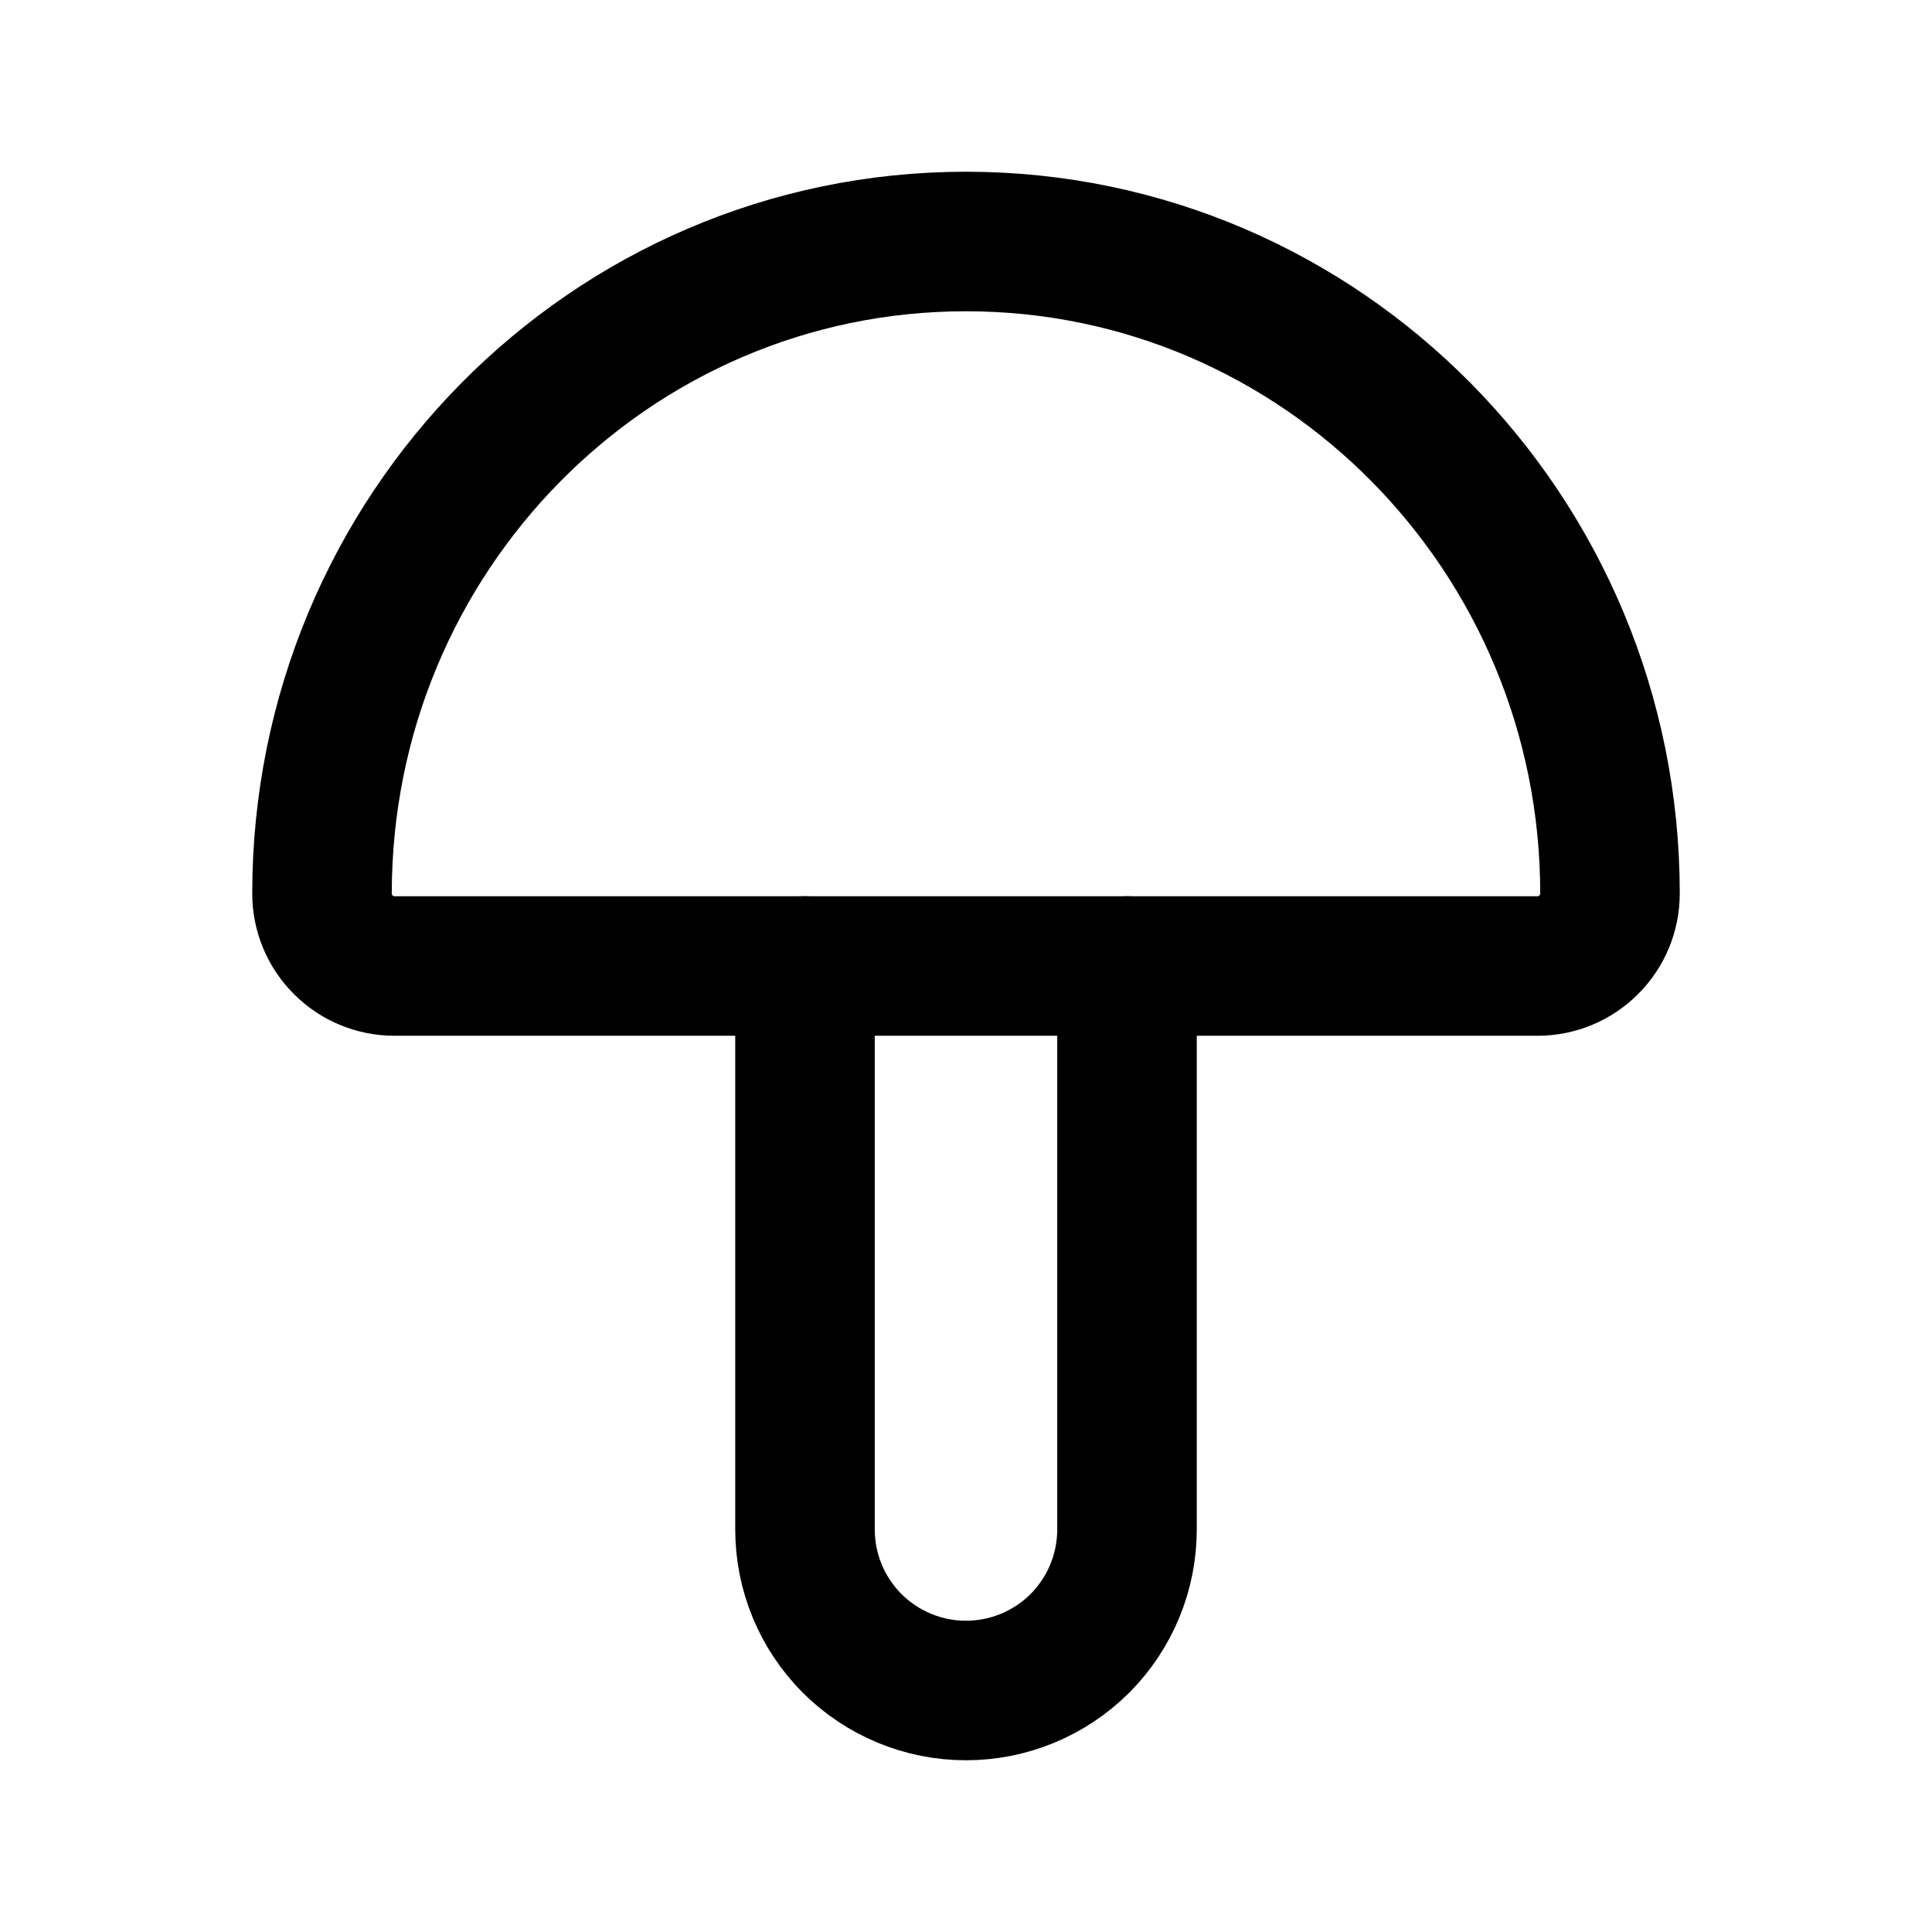
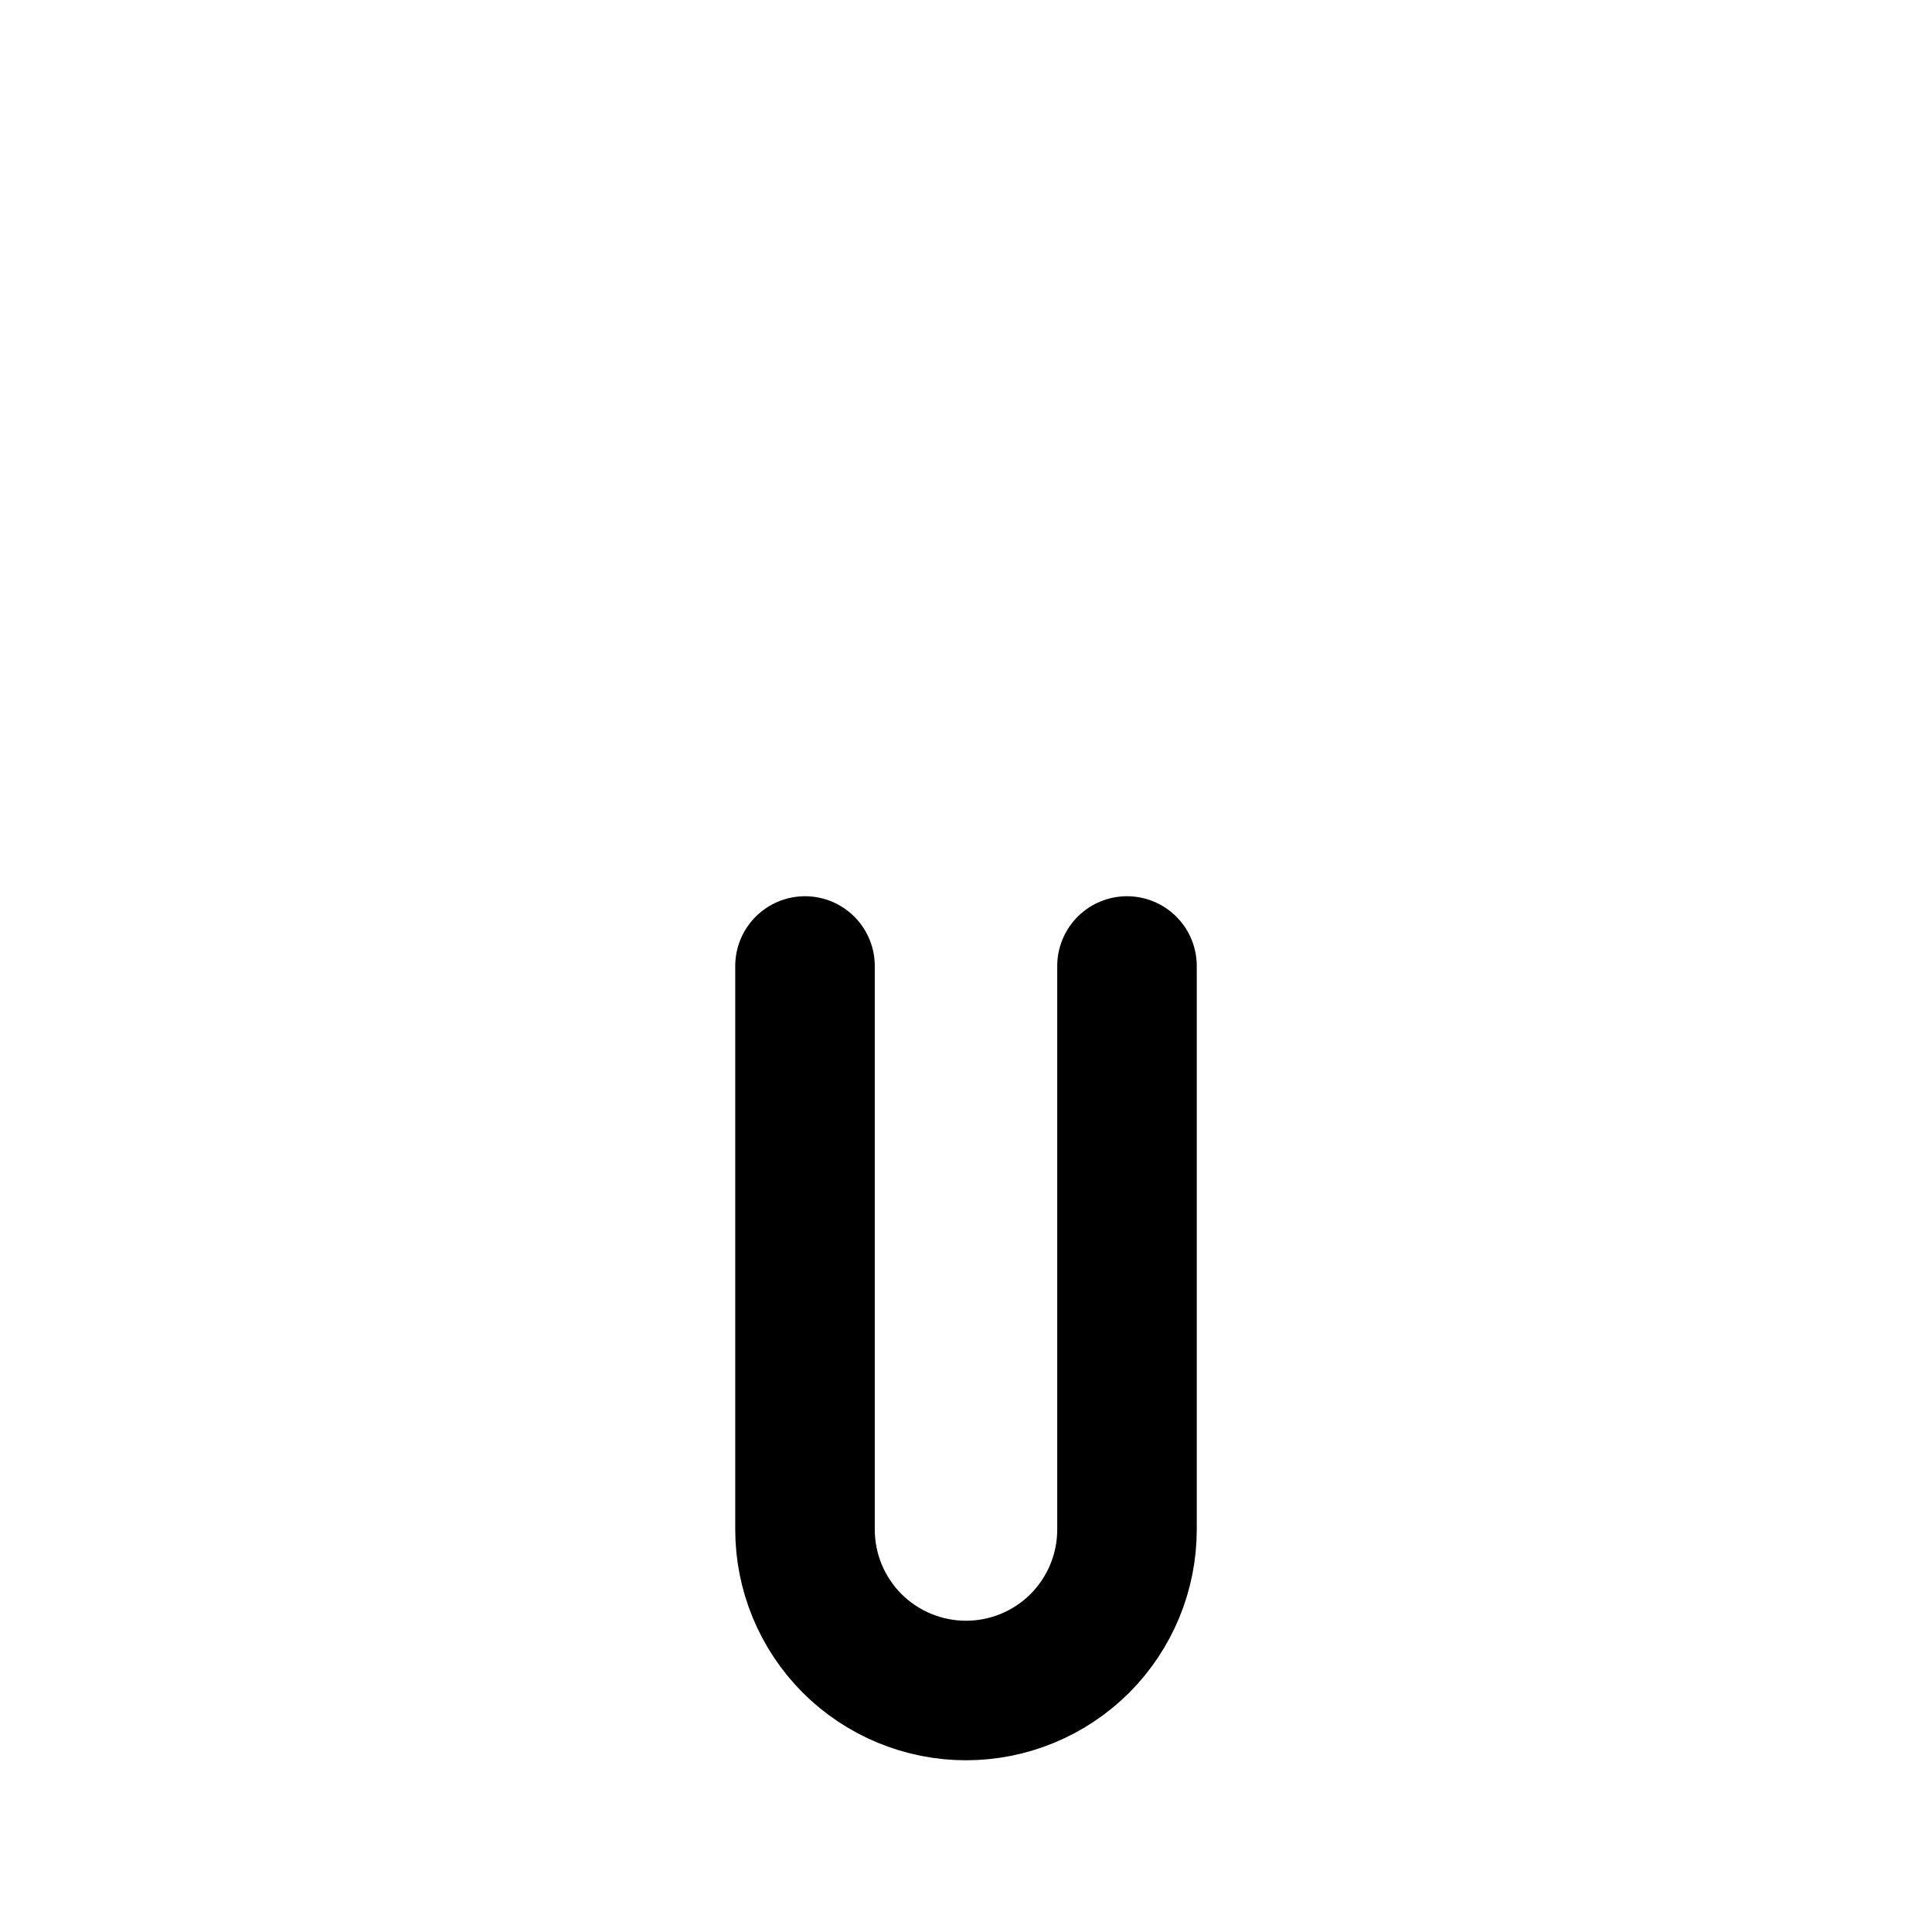
<svg xmlns="http://www.w3.org/2000/svg" fill="none" viewBox="0 0 18 18" height="18" width="18">
-   <path stroke-linejoin="round" stroke-linecap="round" stroke-width="1.3" stroke="black" d="M15 8.325C15 4.97 12.313 2.25 9 2.25C5.686 2.25 3 4.97 3 8.325C3 8.504 3.071 8.676 3.198 8.802C3.324 8.929 3.496 9 3.675 9H14.325C14.504 9 14.676 8.929 14.802 8.802C14.929 8.676 15 8.504 15 8.325Z" />
  <path stroke-linejoin="round" stroke-linecap="round" stroke-width="1.3" stroke="black" d="M7.5 9V14.25C7.5 14.648 7.658 15.029 7.939 15.311C8.221 15.592 8.602 15.75 9 15.75C9.398 15.75 9.779 15.592 10.061 15.311C10.342 15.029 10.5 14.648 10.5 14.25V9" />
</svg>